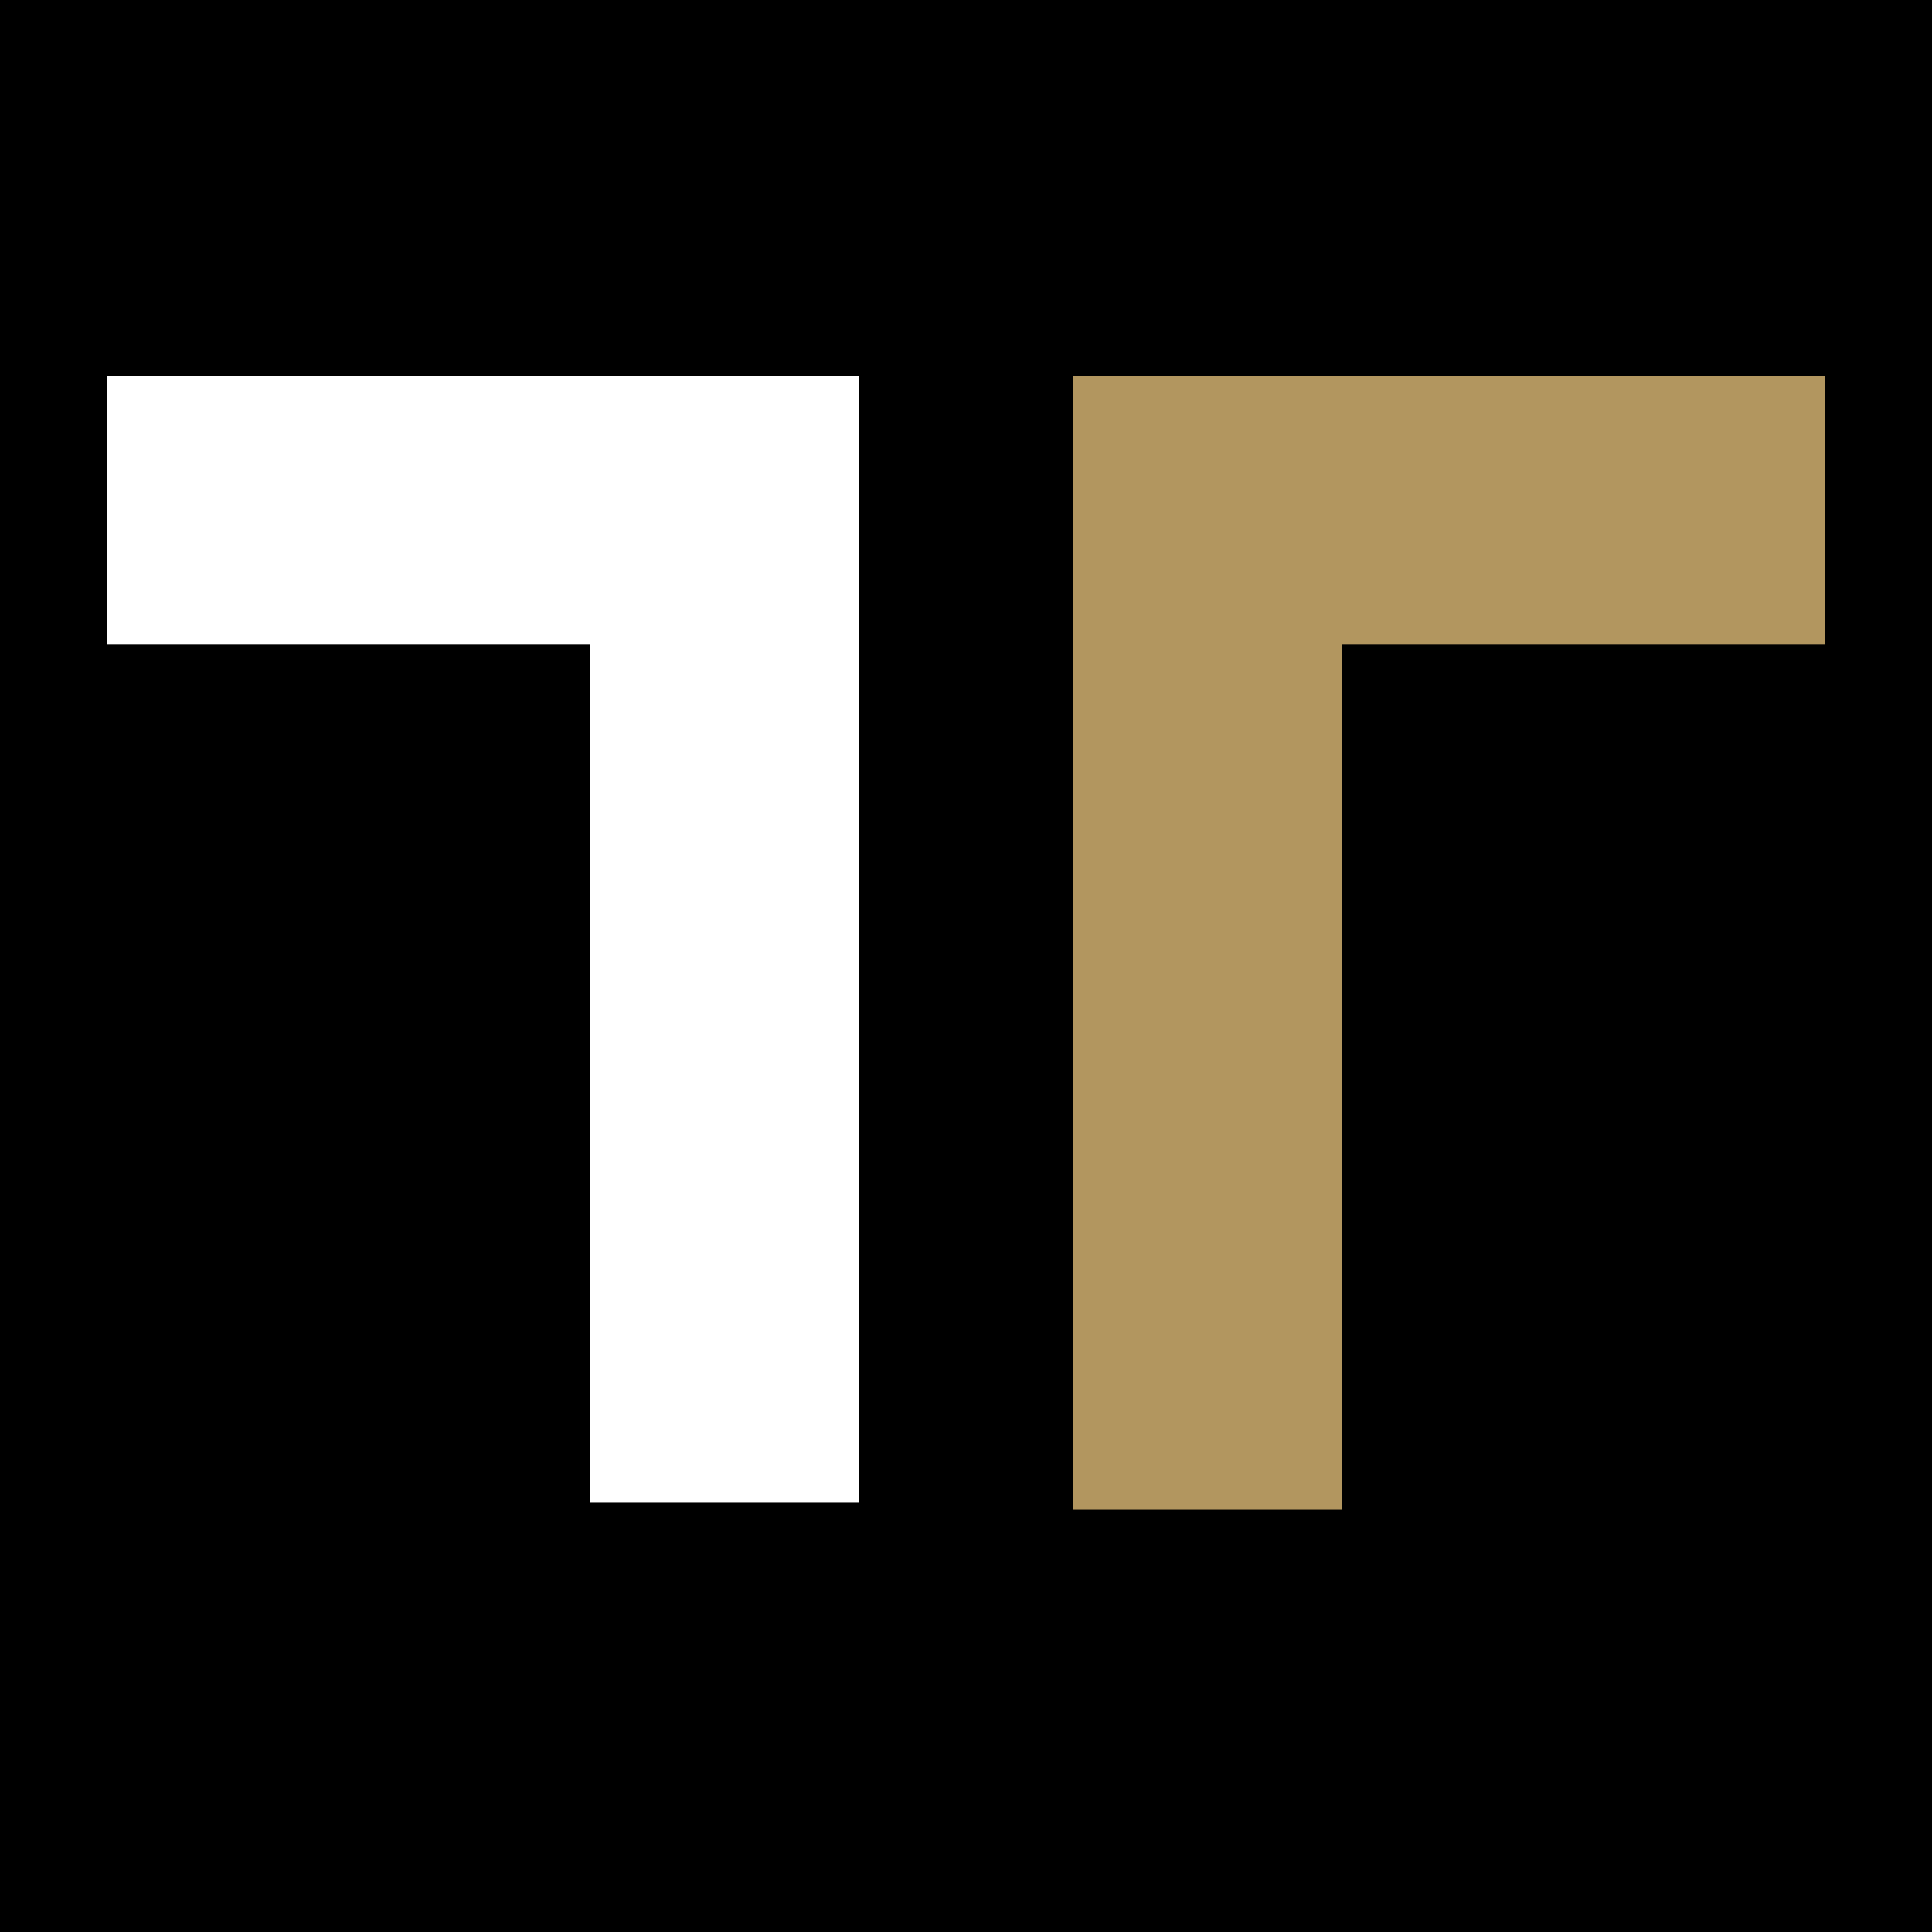
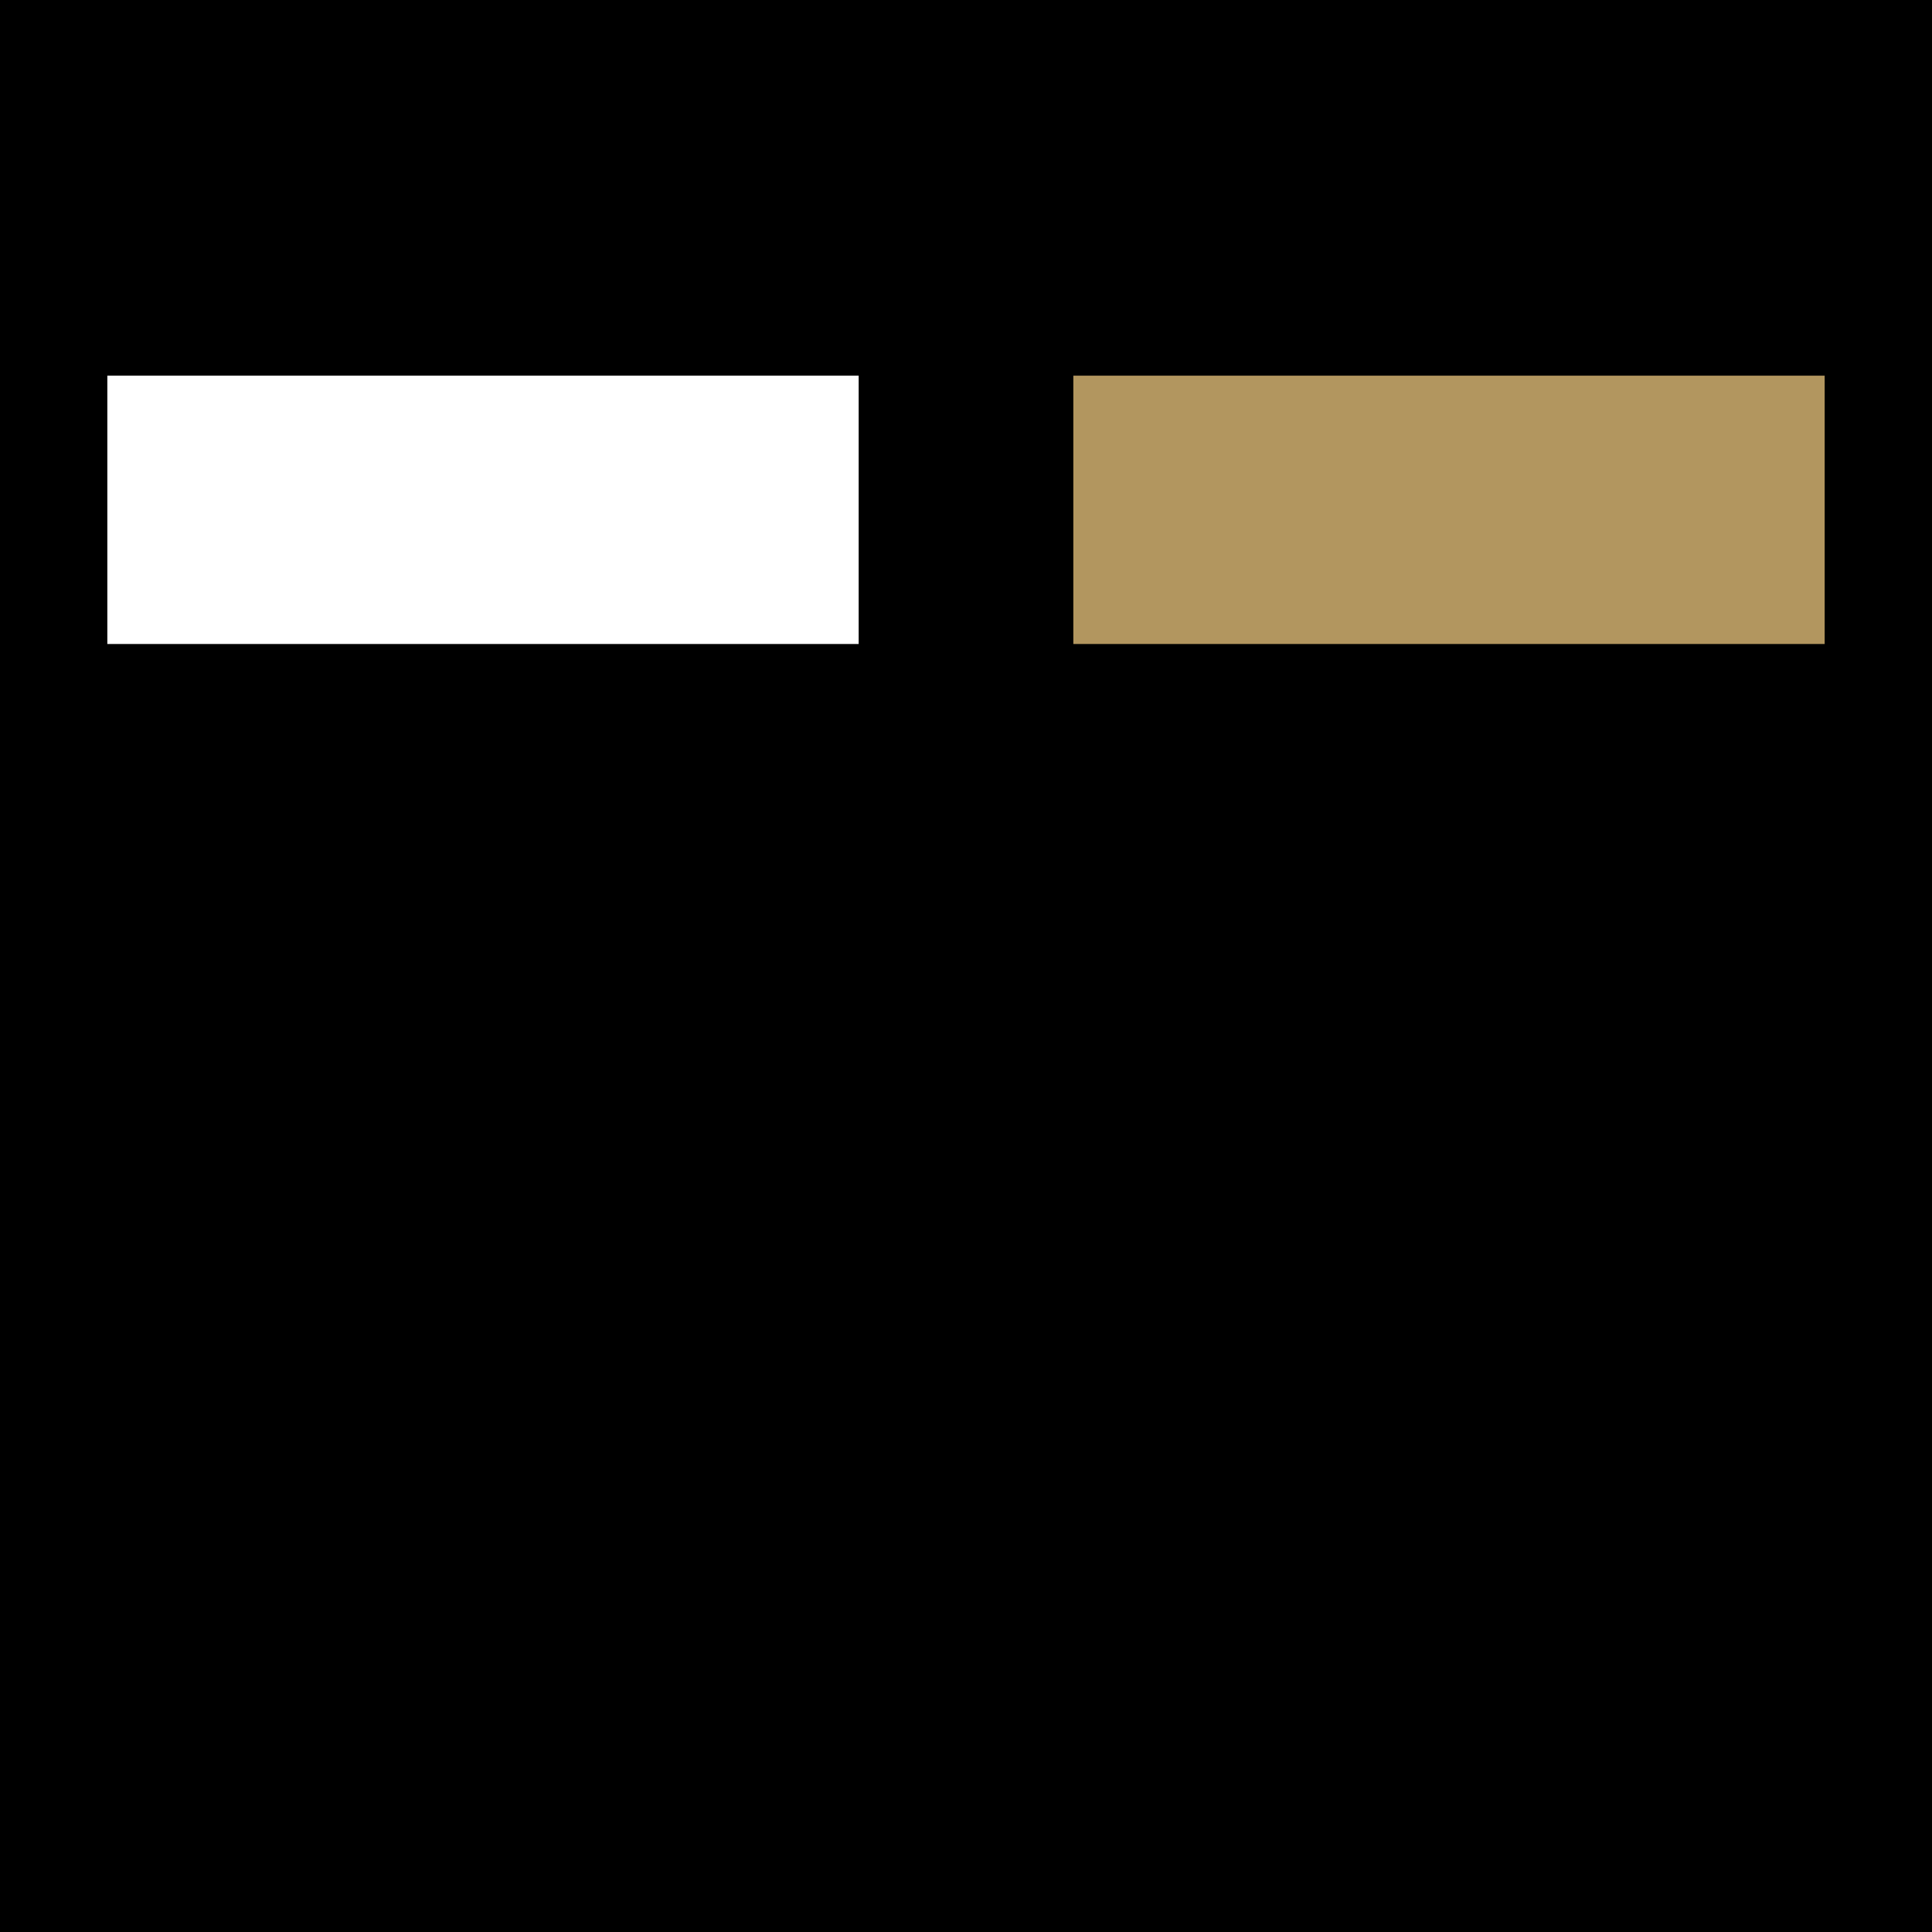
<svg xmlns="http://www.w3.org/2000/svg" version="1.1" id="Layer_1" x="0px" y="0px" viewBox="0 0 36 36" style="enable-background:new 0 0 36 36;" xml:space="preserve">
  <style type="text/css">
	.st0{fill:#FFFFFF;}
	.st1{fill:#B2965F;}
</style>
  <rect width="36" height="36" />
  <g>
-     <rect x="3.5" y="15.5" transform="matrix(-1.836970e-16 1 -1 -1.836970e-16 31.5 4.5)" class="st0" width="20" height="5" />
    <rect x="2" y="7" transform="matrix(-1 6.471456e-14 -6.471456e-14 -1 18 19)" class="st0" width="14" height="5" />
    <g>
-       <rect x="12.5" y="15.63" transform="matrix(-1.836970e-16 1 -1 -1.836970e-16 40.631 -4.369)" class="st1" width="20" height="5" />
      <rect x="20" y="7" transform="matrix(-1 6.471456e-14 -6.471456e-14 -1 54 19)" class="st1" width="14" height="5" />
    </g>
  </g>
</svg>